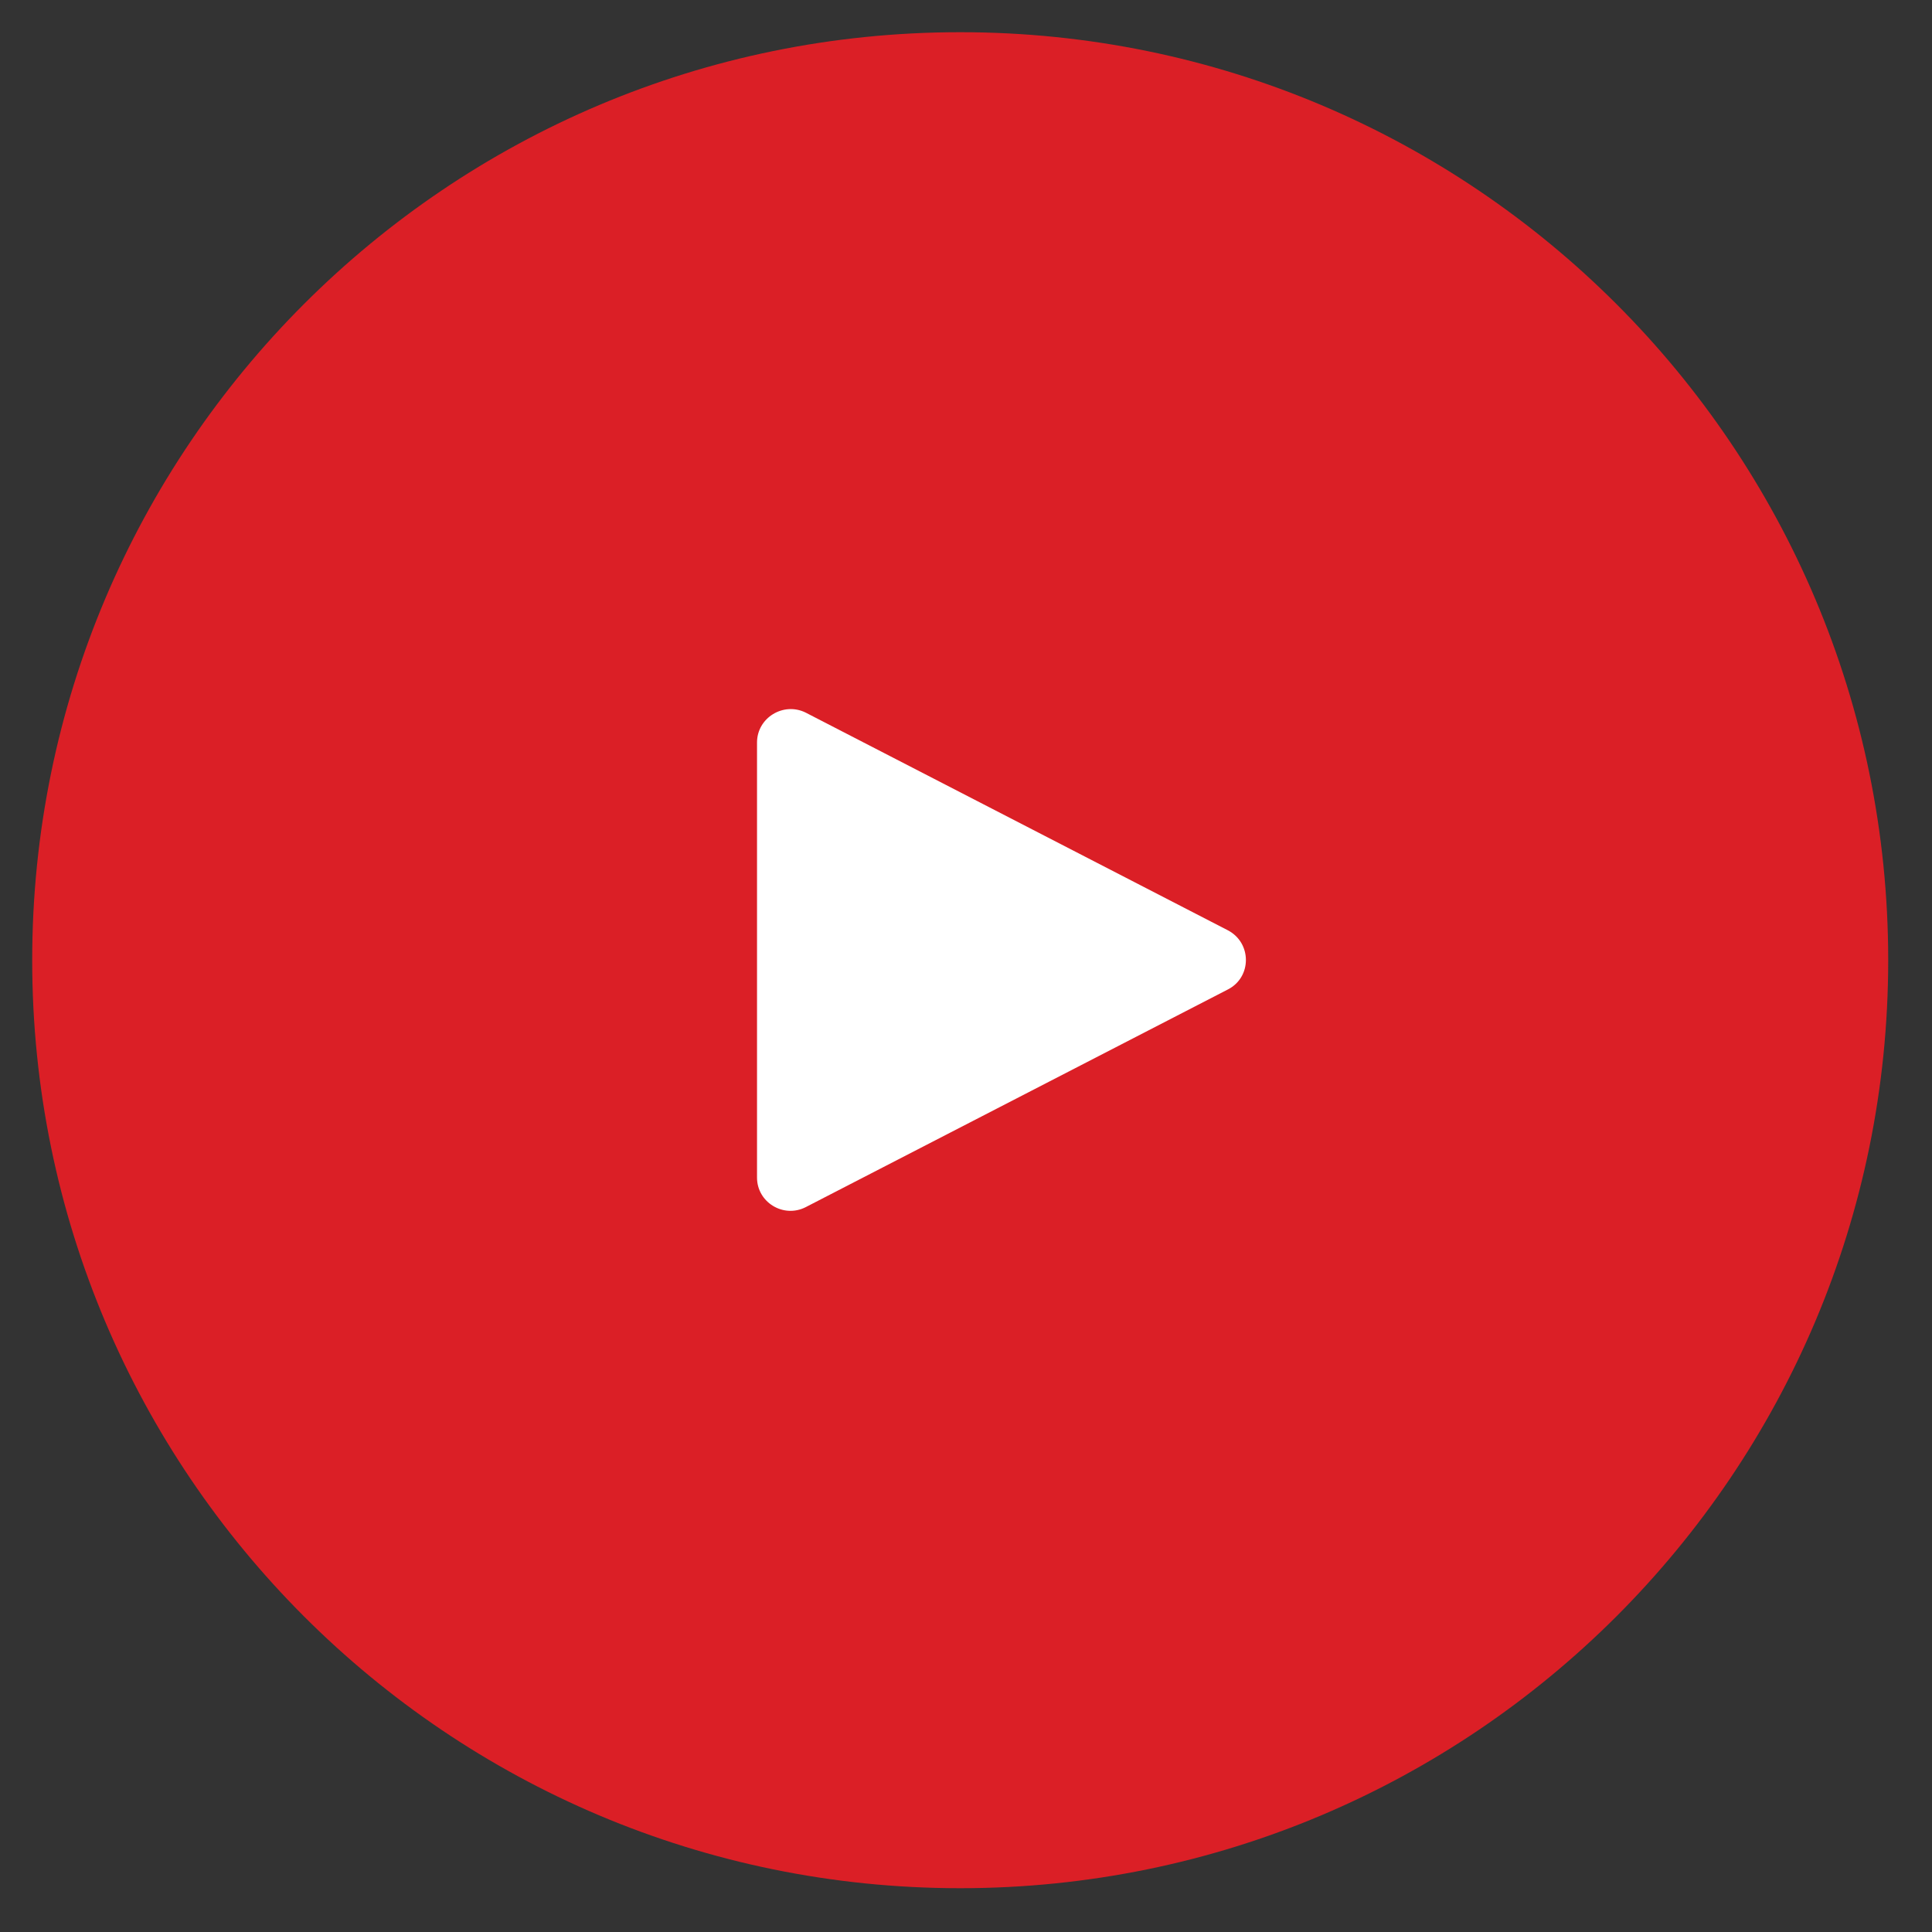
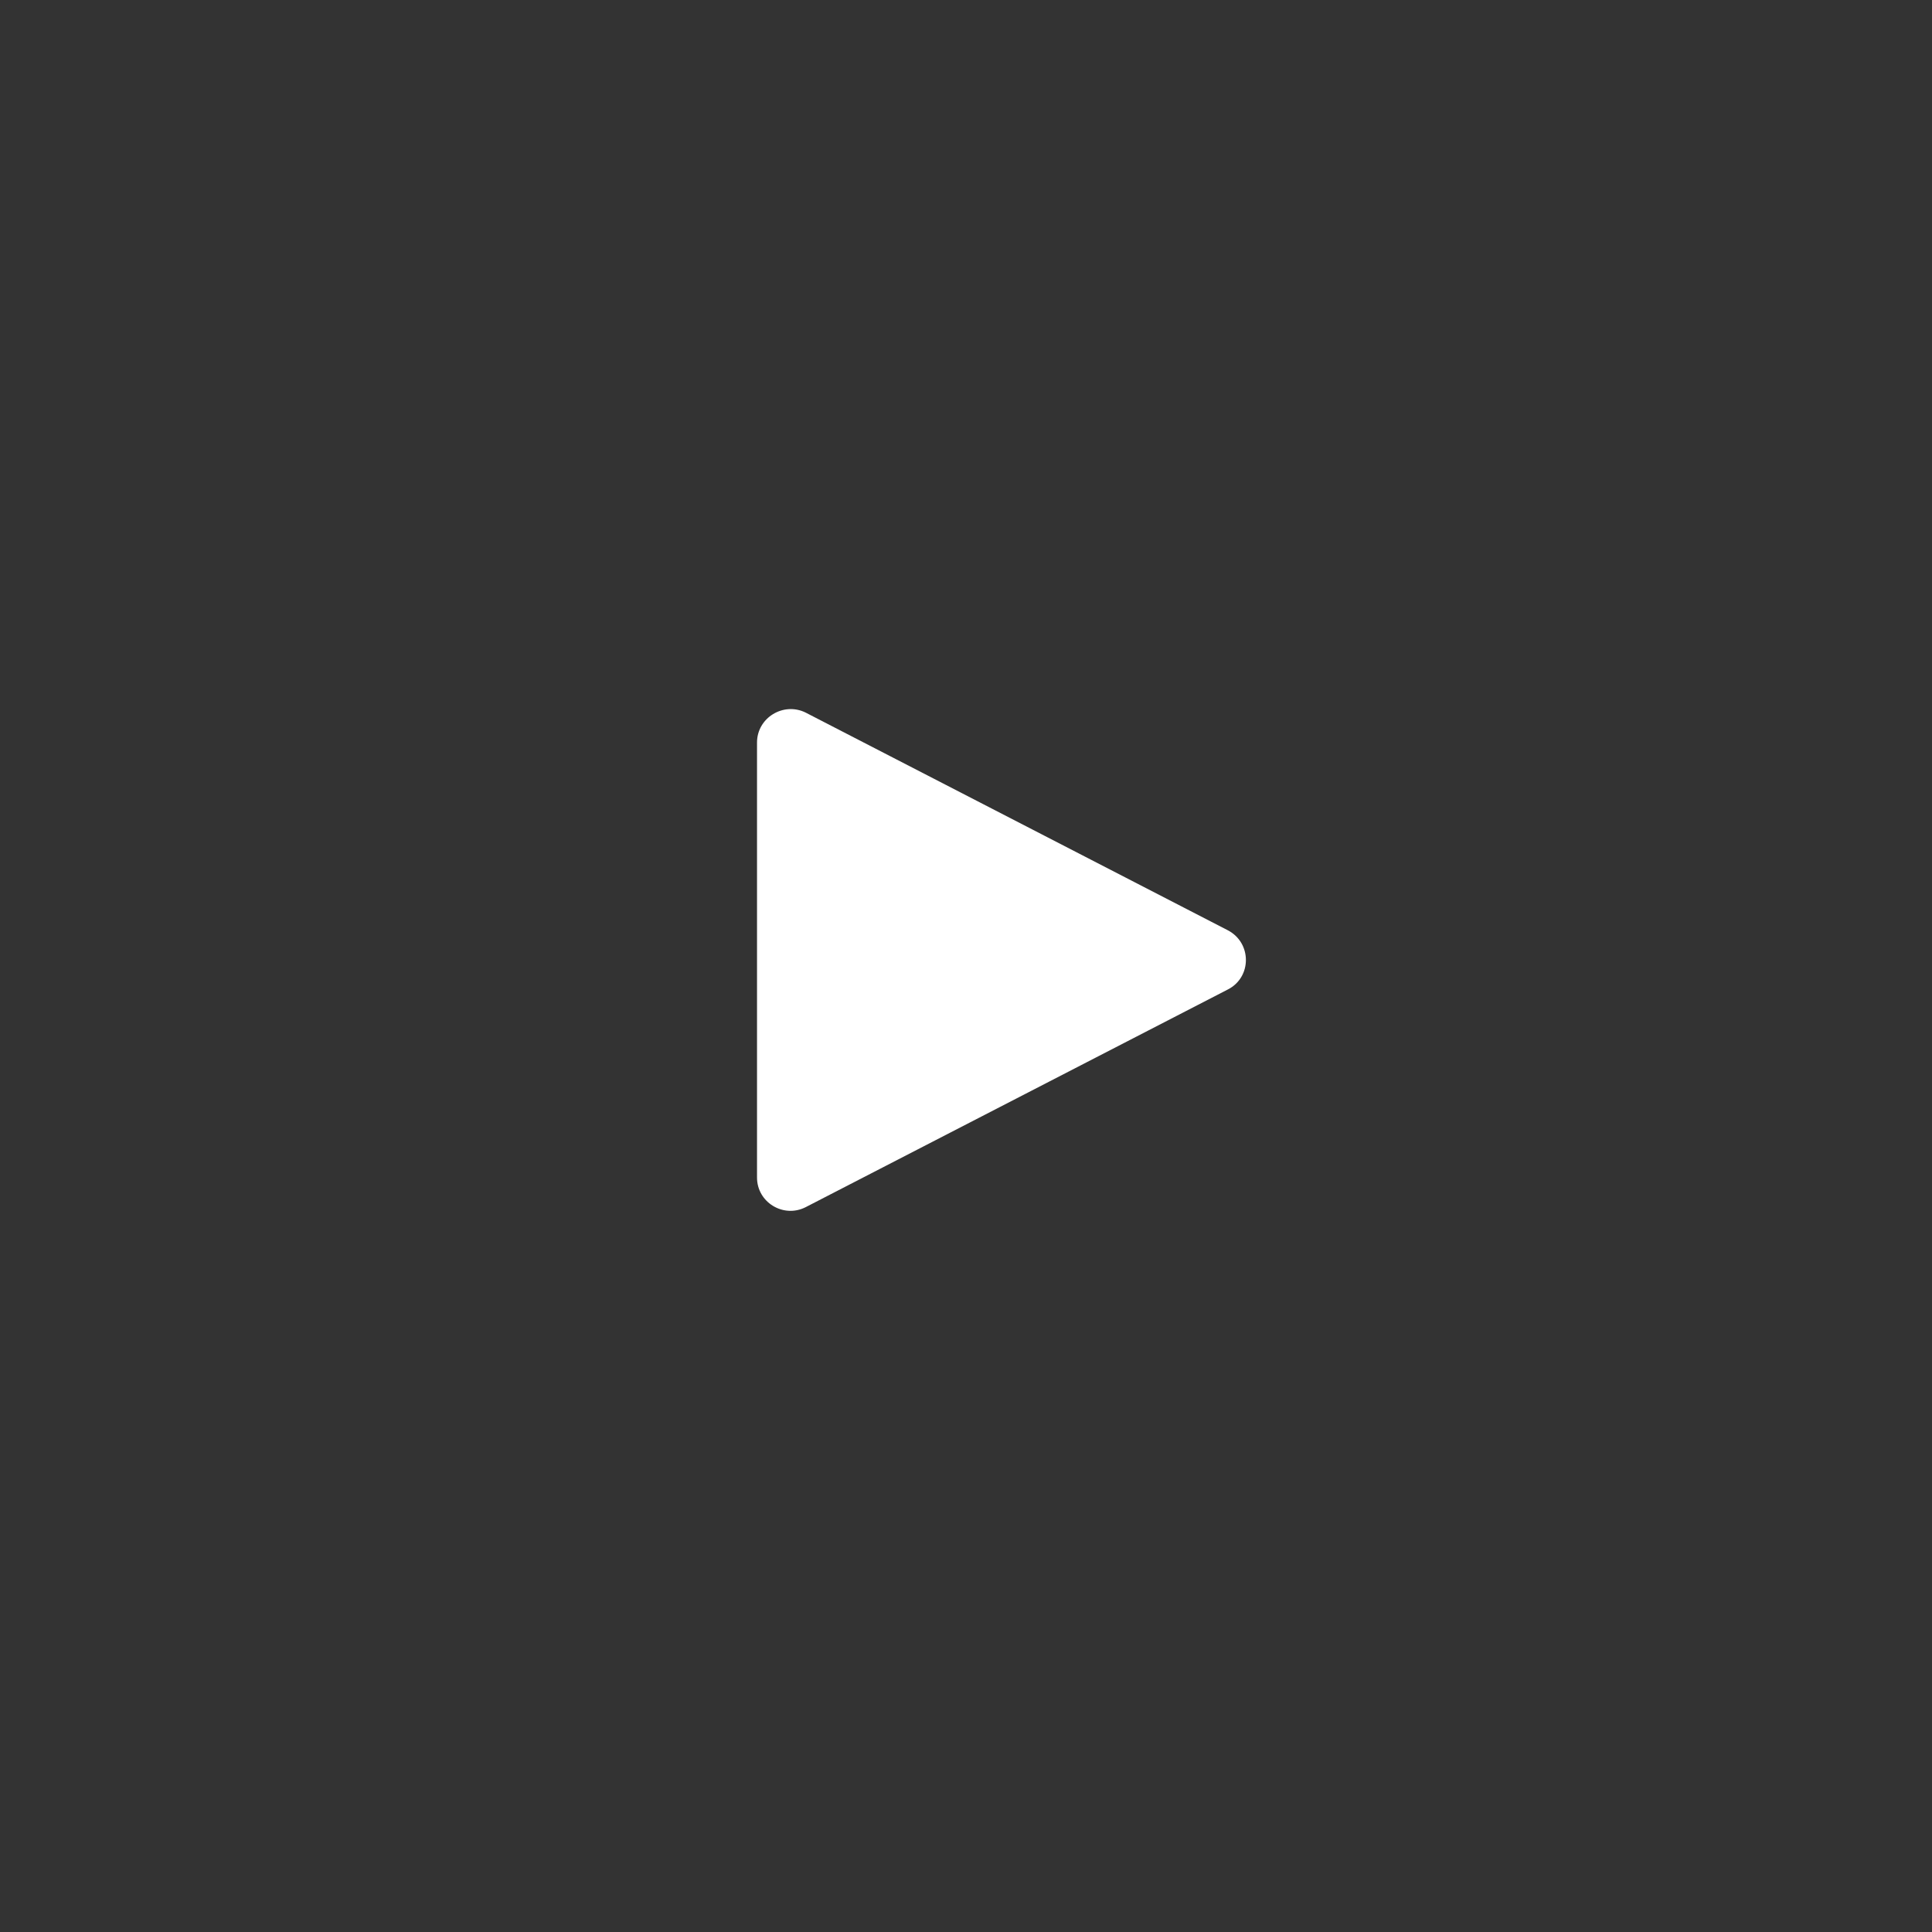
<svg xmlns="http://www.w3.org/2000/svg" width="60" height="60" viewBox="0 0 60 60" fill="none">
  <rect x="0" y="0" width="60" height="60" fill="#333333" stroke="none" />
-   <path d="M29.82 58.64C45.737 58.64 58.64 45.737 58.64 29.82C58.64 13.903 45.737 1 29.82 1C13.903 1 1 13.903 1 29.82C1 45.737 13.903 58.64 29.82 58.64Z" fill="#DB1F26" />
  <path d="M23.51 23.06V36.57C23.51 37.34 24.33 37.84 25.02 37.49L38.13 30.73C38.88 30.35 38.88 29.28 38.13 28.89L25.02 22.13C24.33 21.79 23.51 22.29 23.51 23.06Z" fill="white" />
</svg>